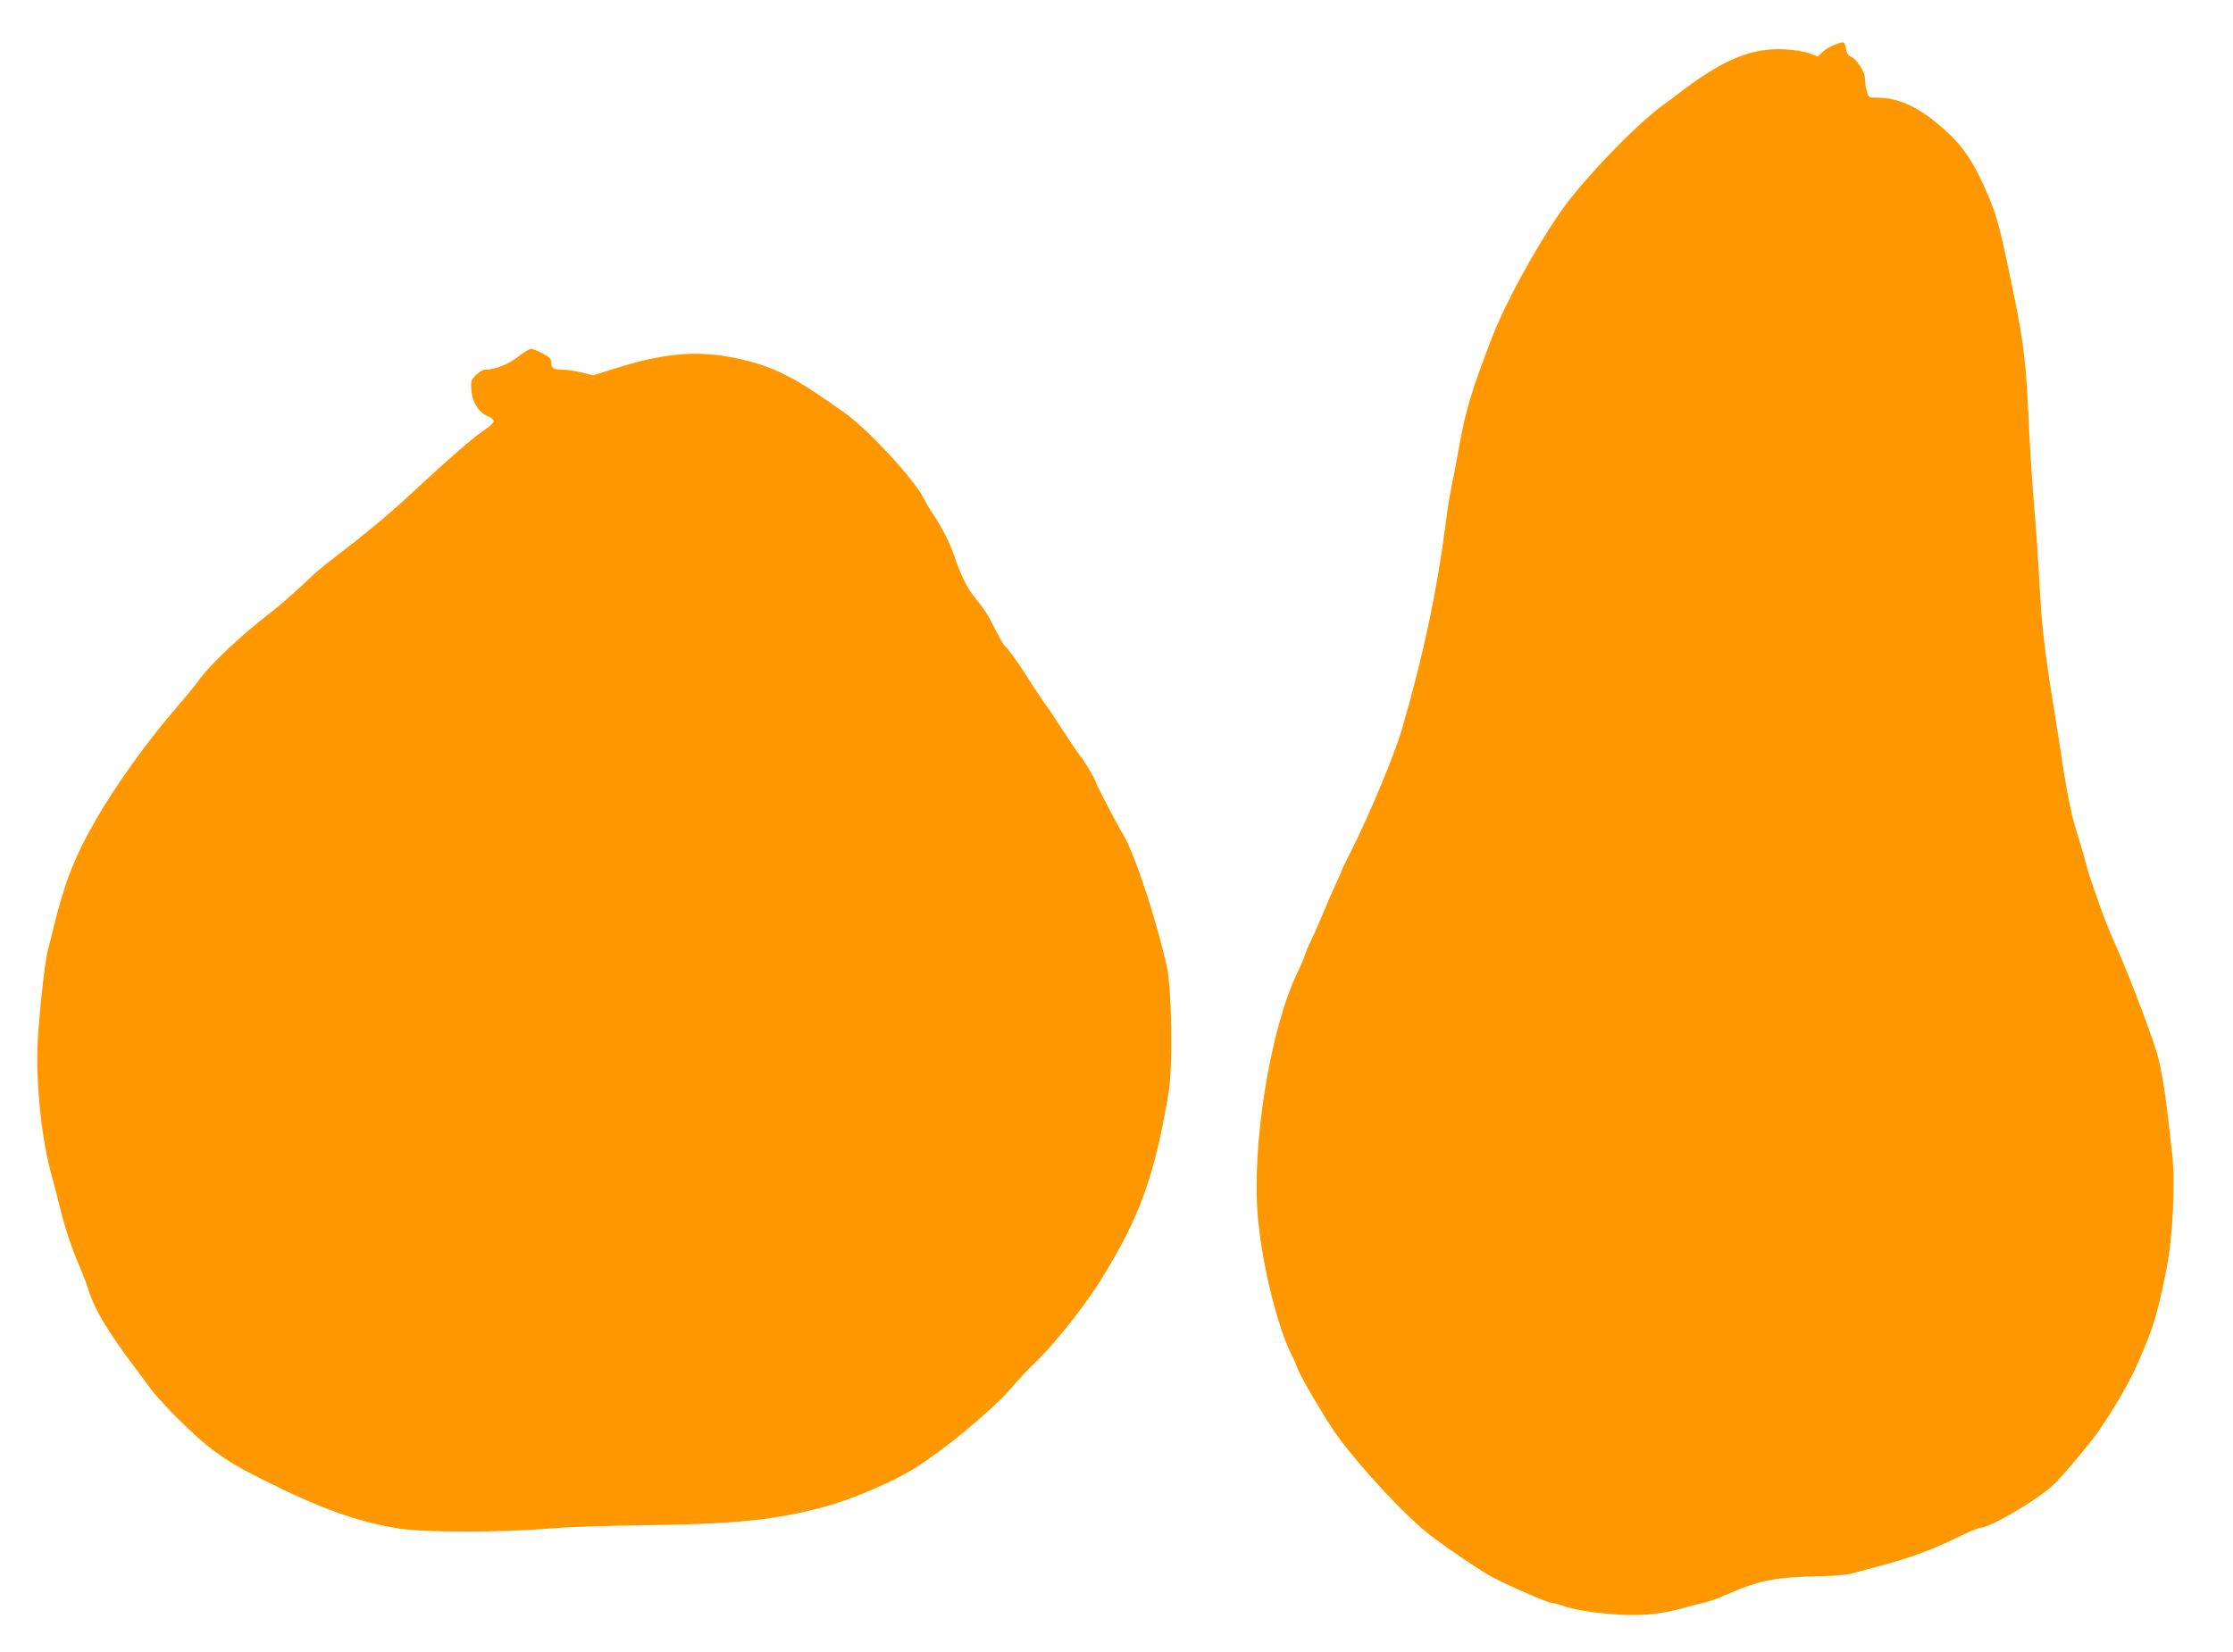
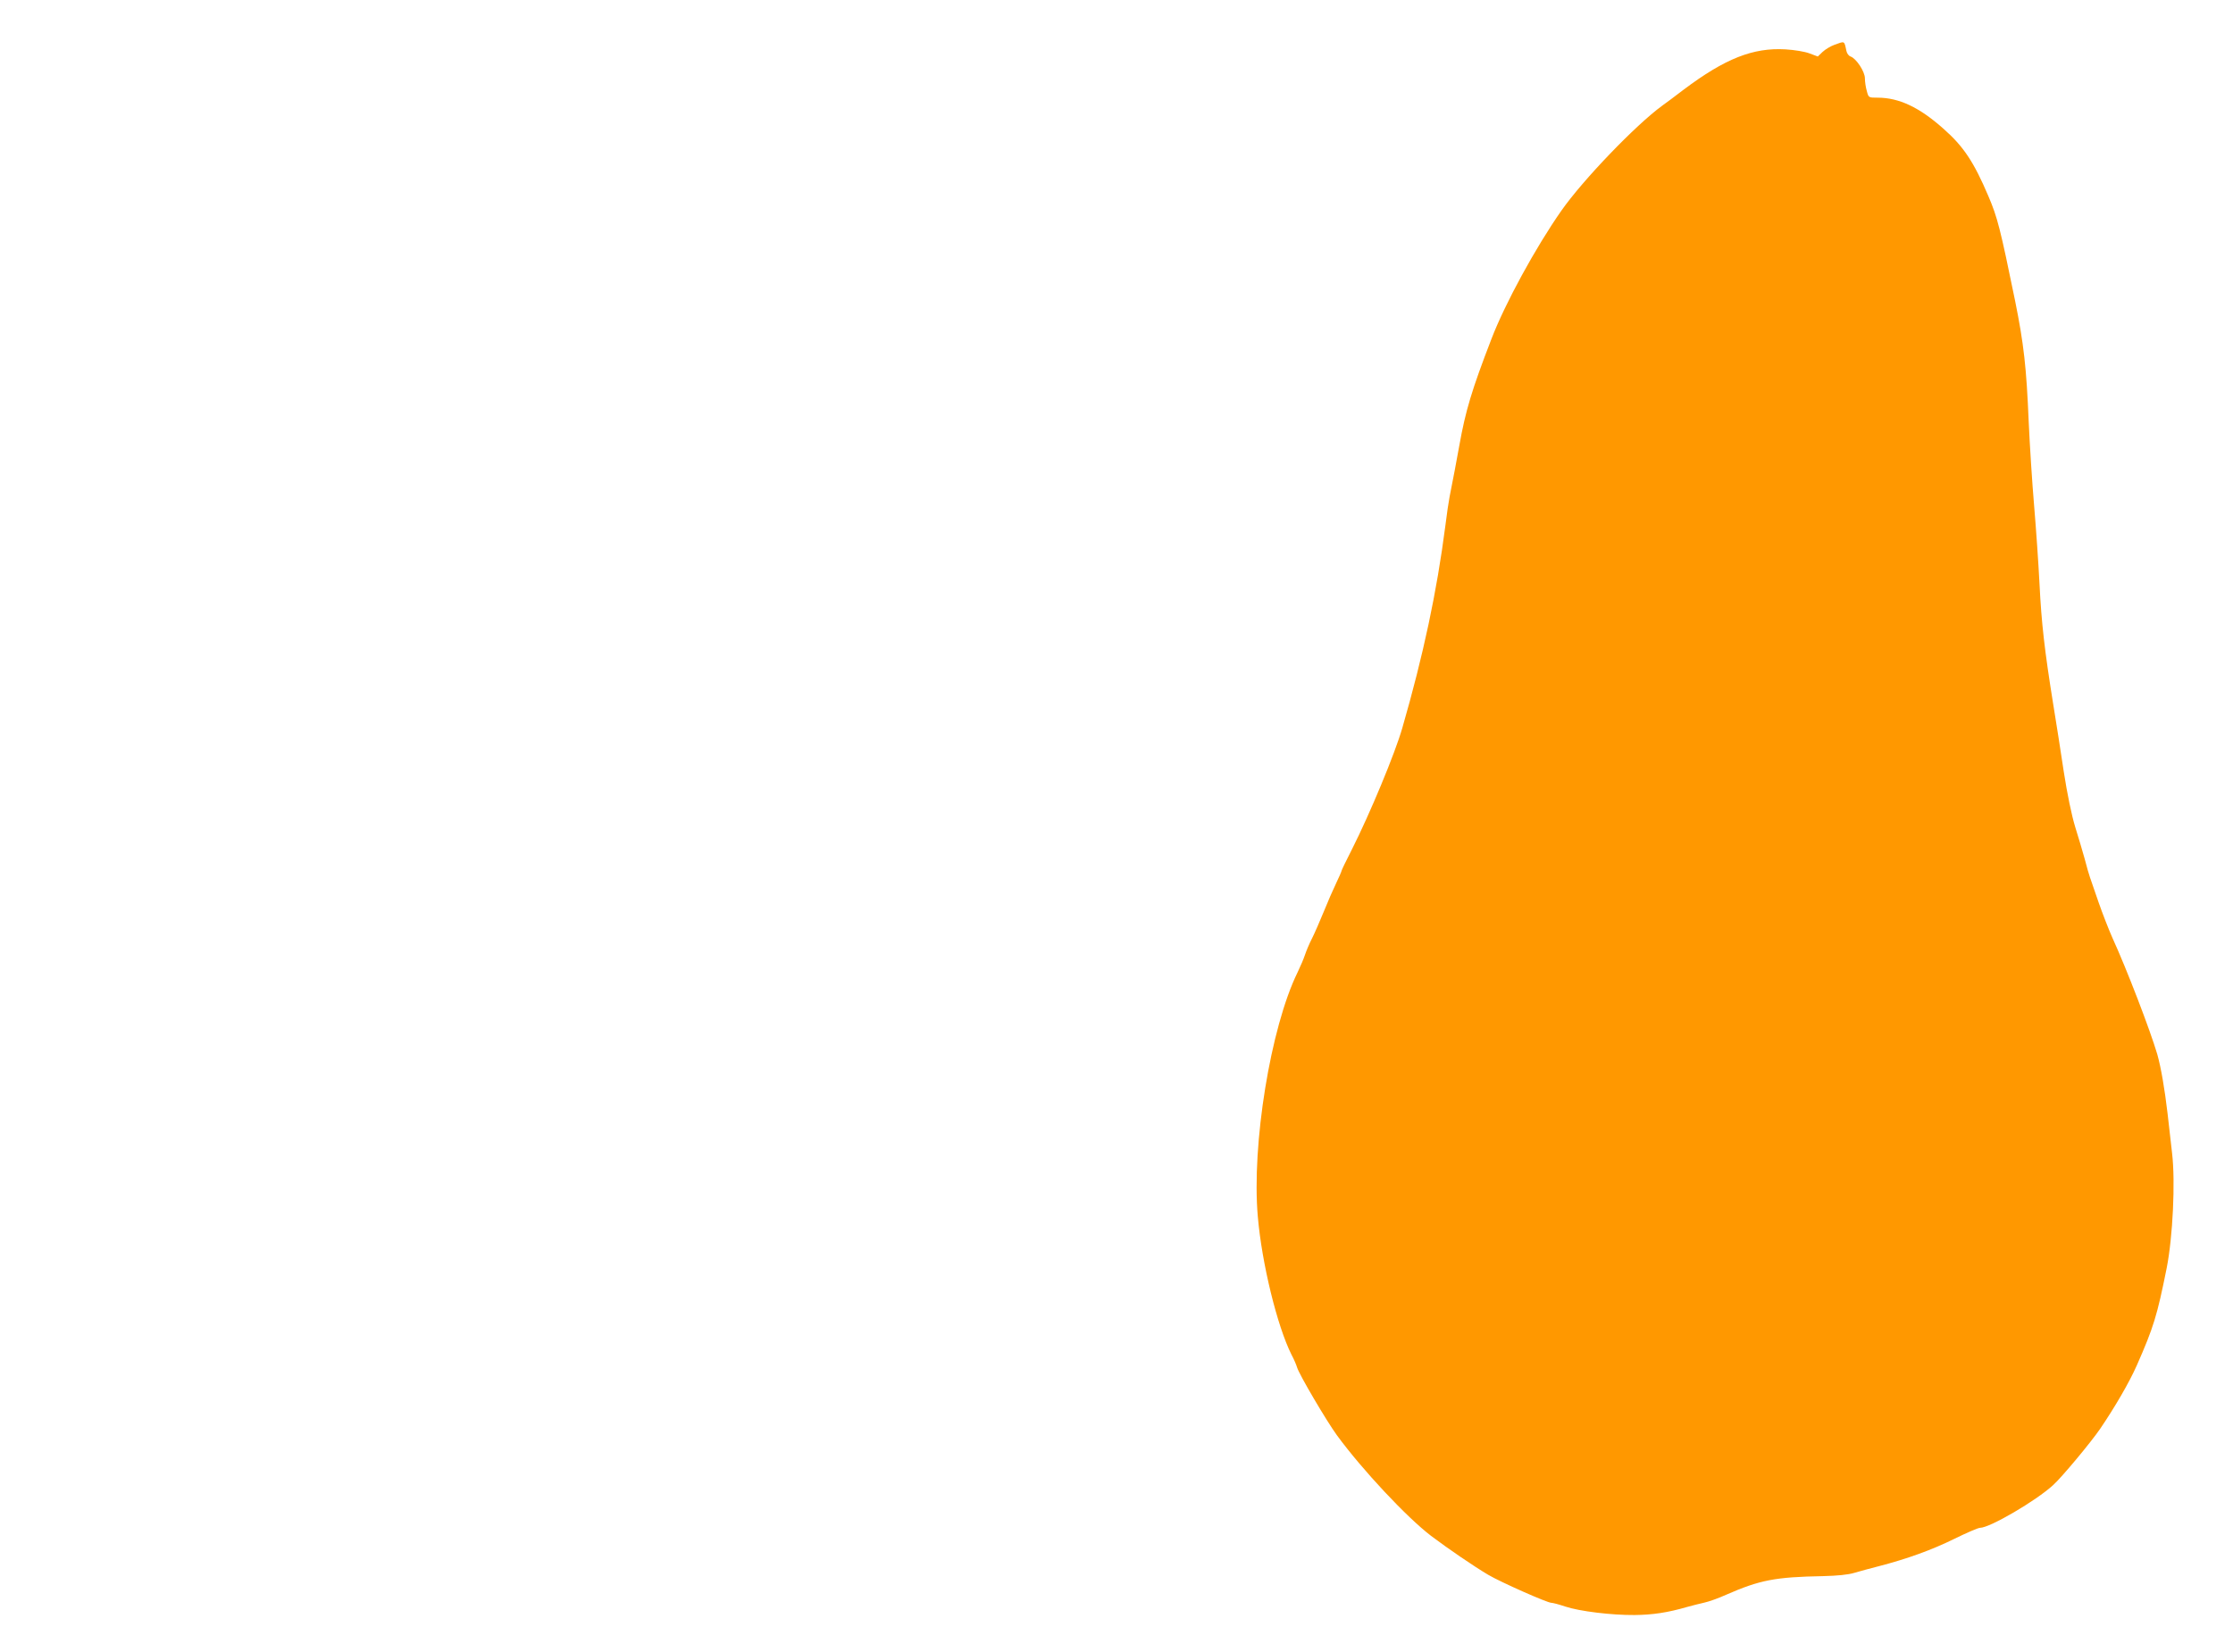
<svg xmlns="http://www.w3.org/2000/svg" version="1.0" width="1280pt" height="947pt" viewBox="0 0 1280 947" preserveAspectRatio="xMidYMid meet">
  <g transform="translate(0,947) scale(0.1,-0.1)" fill="#ff9800" stroke="none">
    <path d="M10515 9213 c-22 -8 -52 -26 -68 -41 l-27 -26 -48 18 c-26 10 -86 20 -137 23 -186 11 -347 -53 -584 -231 -51 -39 -107 -81 -123 -92 -151 -110 -455 -426 -578 -602 -147 -210 -322 -530 -401 -736 -113 -293 -148 -410 -184 -611 -15 -85 -36 -194 -56 -295 -5 -25 -16 -99 -24 -165 -49 -379 -126 -741 -247 -1160 -41 -143 -184 -488 -289 -696 -33 -64 -59 -119 -59 -122 0 -4 -14 -35 -30 -69 -17 -35 -49 -108 -71 -163 -22 -54 -53 -125 -68 -155 -16 -31 -34 -74 -41 -96 -7 -21 -26 -66 -42 -99 -155 -316 -264 -989 -228 -1400 23 -269 111 -628 193 -792 14 -26 28 -59 32 -73 12 -41 168 -306 229 -390 146 -199 400 -470 539 -576 98 -74 243 -173 327 -223 71 -42 339 -161 363 -161 8 0 43 -9 78 -21 84 -28 268 -50 399 -49 103 1 190 14 300 46 30 8 75 20 99 25 24 5 81 25 125 45 194 85 282 102 556 107 82 2 144 8 180 19 30 9 93 26 140 38 162 42 303 93 431 156 71 35 138 64 149 64 56 0 321 155 419 245 49 44 217 246 269 322 85 125 167 266 210 363 97 220 117 286 172 560 35 178 50 493 31 656 -6 54 -18 158 -26 229 -17 145 -38 265 -59 340 -41 139 -175 488 -256 665 -21 47 -57 139 -80 205 -23 66 -45 131 -50 145 -5 14 -19 61 -30 105 -12 44 -37 127 -55 185 -20 66 -45 186 -65 315 -17 116 -45 291 -61 390 -49 305 -67 462 -78 685 -6 118 -20 321 -31 450 -11 129 -25 345 -31 480 -13 313 -28 447 -78 695 -85 415 -101 478 -153 600 -84 197 -142 285 -259 388 -137 122 -254 177 -376 177 -52 0 -52 0 -62 38 -6 20 -11 53 -11 73 0 39 -50 114 -82 125 -10 3 -21 17 -24 32 -13 60 -8 57 -69 35z" />
-     <path d="M2969 7424 c-52 -42 -135 -74 -190 -74 -11 0 -34 -14 -51 -30 -28 -29 -30 -35 -26 -88 5 -68 42 -126 95 -149 18 -7 33 -20 33 -28 0 -8 -21 -29 -47 -46 -76 -51 -206 -165 -452 -393 -116 -107 -240 -210 -435 -359 -37 -28 -89 -72 -115 -97 -63 -61 -178 -163 -223 -197 -172 -131 -356 -305 -420 -395 -18 -26 -71 -91 -118 -145 -172 -198 -358 -456 -473 -658 -123 -214 -179 -361 -243 -625 -7 -30 -20 -82 -29 -115 -15 -59 -37 -237 -54 -450 -22 -262 10 -616 79 -860 11 -38 34 -127 51 -198 17 -70 55 -186 85 -260 31 -72 60 -147 66 -166 36 -124 111 -249 277 -470 31 -40 70 -92 86 -116 42 -59 216 -235 305 -309 96 -79 177 -130 325 -204 341 -172 561 -251 800 -287 150 -22 573 -22 845 0 129 11 251 15 620 21 467 7 690 31 960 103 159 42 398 144 525 224 172 108 432 323 547 453 47 55 102 113 121 131 119 111 298 334 402 502 219 352 307 598 385 1076 23 148 17 582 -11 710 -55 255 -183 645 -248 755 -51 86 -156 289 -165 318 -7 21 -63 113 -85 139 -11 12 -73 106 -134 199 -20 33 -54 82 -74 109 -20 28 -57 84 -83 125 -49 81 -124 185 -139 195 -6 3 -31 47 -57 98 -46 91 -56 106 -123 190 -38 46 -77 127 -110 227 -26 76 -69 163 -122 241 -20 30 -44 71 -53 90 -47 100 -313 390 -446 486 -280 200 -390 259 -569 305 -253 64 -453 52 -766 -48 l-115 -36 -65 16 c-35 9 -82 16 -104 16 -56 0 -71 8 -71 39 0 23 -9 33 -49 54 -27 15 -57 27 -67 27 -11 -1 -44 -21 -75 -46z" />
  </g>
</svg>